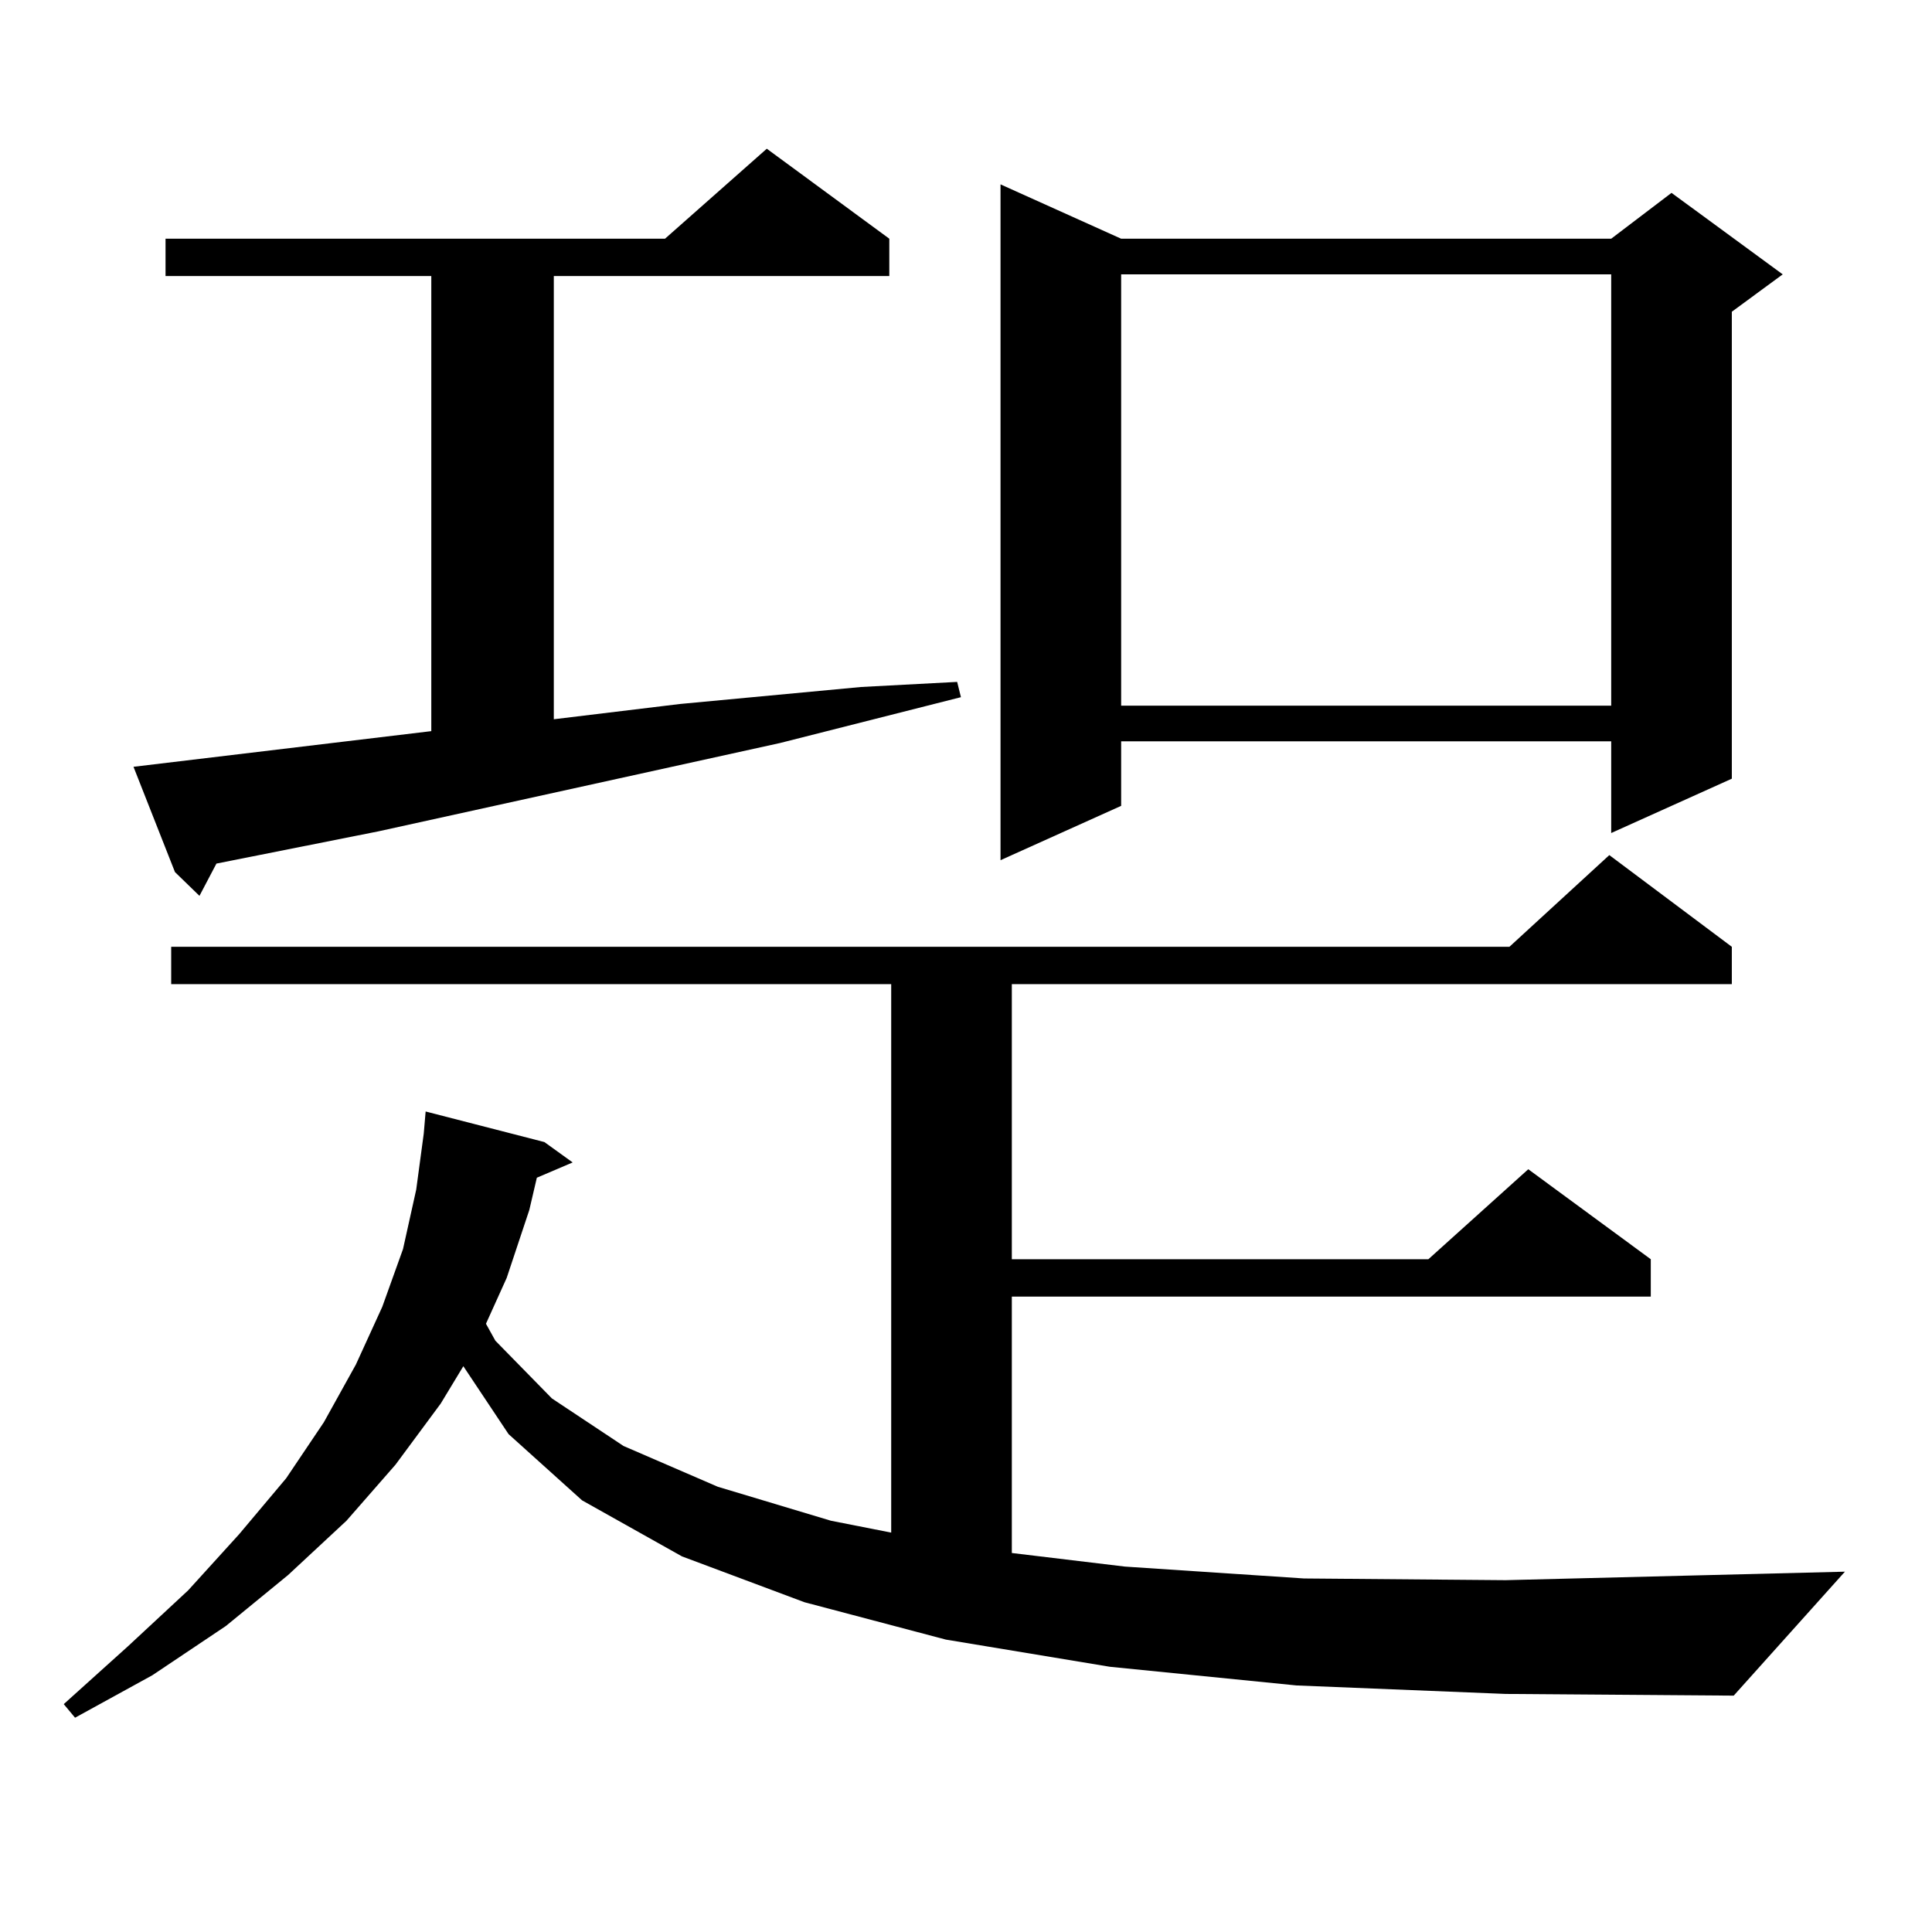
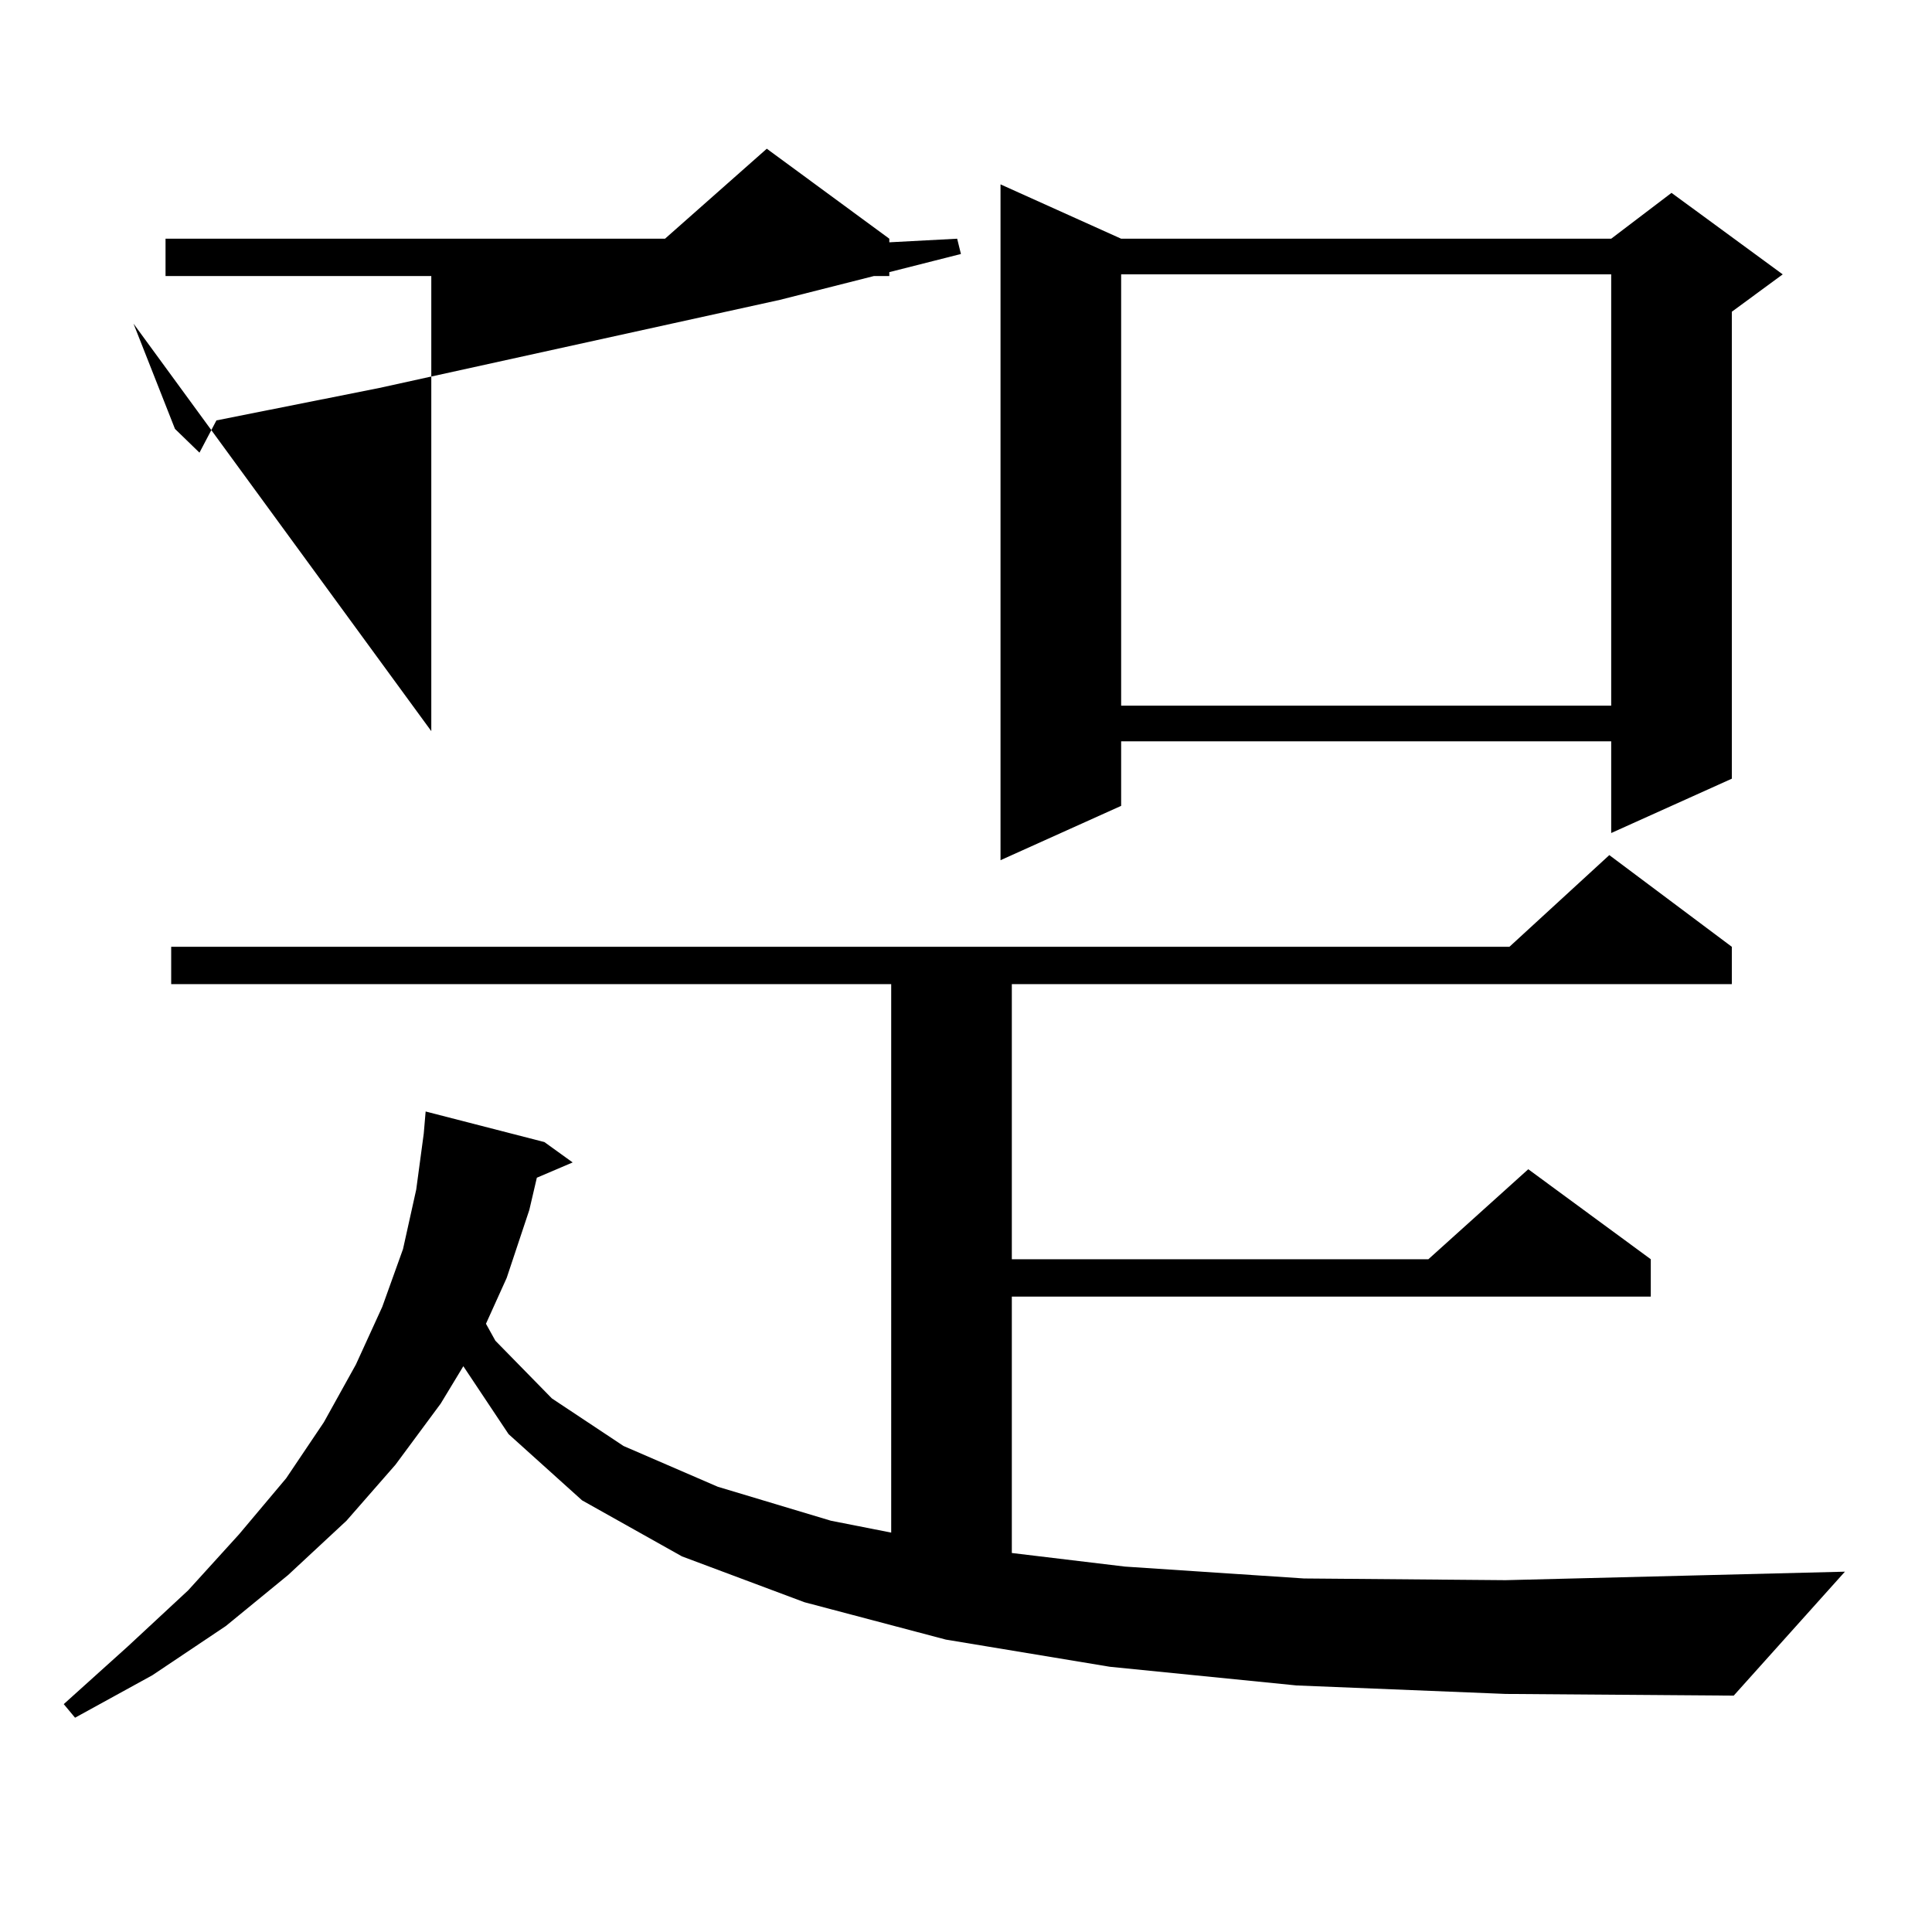
<svg xmlns="http://www.w3.org/2000/svg" version="1.1" id="图层_1" x="0px" y="0px" width="1000px" height="1000px" viewBox="0 0 1000 1000" enable-background="new 0 0 1000 1000" xml:space="preserve">
-   <path d="M671.032,872.383l-96.583-9.668l-84.876-14.063l-73.169-19.336l-63.413-23.73l-51.706-29.004l-38.048-34.277l-23.414-35.156  l-11.707,19.336l-23.414,31.641l-25.365,29.004l-30.243,28.125l-32.194,26.367l-38.048,25.488l-39.999,21.973l-5.854-7.031  l33.17-29.883l31.219-29.004l26.341-29.004l24.39-29.004l19.512-29.004l16.585-29.883l13.658-29.883l10.731-29.883l6.829-30.762  l3.902-29.004l0.976-11.426l61.462,15.82l14.634,10.547l-18.536,7.91l-3.902,16.699l-11.707,35.156l-10.731,23.73l4.878,8.789  l29.268,29.883l37.072,24.609l48.779,21.094l58.535,17.578l31.219,6.152V509.395H88.607v-19.336h692.666l51.706-47.461  l63.413,47.461v19.336H523.719v142.383h215.604l51.706-46.582l63.413,46.582v19.336H523.719v132.715l58.535,7.031l92.681,6.152  l104.388,0.879l175.605-4.395l-57.56,64.16l-118.046-0.879L671.032,872.383z M223.238,378.438V142.891H85.681v-19.336h258.53  l52.682-46.582l63.413,46.582v19.336H286.651v229.395l65.364-7.91l93.656-8.789l49.755-2.637l1.951,7.91l-93.656,23.73  l-207.8,45.703l-83.9,16.699l-8.78,16.699l-12.683-12.305l-21.463-54.492L223.238,378.438z M580.303,123.555h253.652l31.219-23.73  l57.56,42.188l-26.341,19.336v241.699l-62.438,28.125v-47.461H580.303v33.398l-62.438,28.125V95.43L580.303,123.555z   M580.303,142.012v223.242h253.652V142.012H580.303z" />
+   <path d="M671.032,872.383l-96.583-9.668l-84.876-14.063l-73.169-19.336l-63.413-23.73l-51.706-29.004l-38.048-34.277l-23.414-35.156  l-11.707,19.336l-23.414,31.641l-25.365,29.004l-30.243,28.125l-32.194,26.367l-38.048,25.488l-39.999,21.973l-5.854-7.031  l33.17-29.883l31.219-29.004l26.341-29.004l24.39-29.004l19.512-29.004l16.585-29.883l13.658-29.883l10.731-29.883l6.829-30.762  l3.902-29.004l0.976-11.426l61.462,15.82l14.634,10.547l-18.536,7.91l-3.902,16.699l-11.707,35.156l-10.731,23.73l4.878,8.789  l29.268,29.883l37.072,24.609l48.779,21.094l58.535,17.578l31.219,6.152V509.395H88.607v-19.336h692.666l51.706-47.461  l63.413,47.461v19.336H523.719v142.383h215.604l51.706-46.582l63.413,46.582v19.336H523.719v132.715l58.535,7.031l92.681,6.152  l104.388,0.879l175.605-4.395l-57.56,64.16l-118.046-0.879L671.032,872.383z M223.238,378.438V142.891H85.681v-19.336h258.53  l52.682-46.582l63.413,46.582v19.336H286.651l65.364-7.91l93.656-8.789l49.755-2.637l1.951,7.91l-93.656,23.73  l-207.8,45.703l-83.9,16.699l-8.78,16.699l-12.683-12.305l-21.463-54.492L223.238,378.438z M580.303,123.555h253.652l31.219-23.73  l57.56,42.188l-26.341,19.336v241.699l-62.438,28.125v-47.461H580.303v33.398l-62.438,28.125V95.43L580.303,123.555z   M580.303,142.012v223.242h253.652V142.012H580.303z" />
</svg>